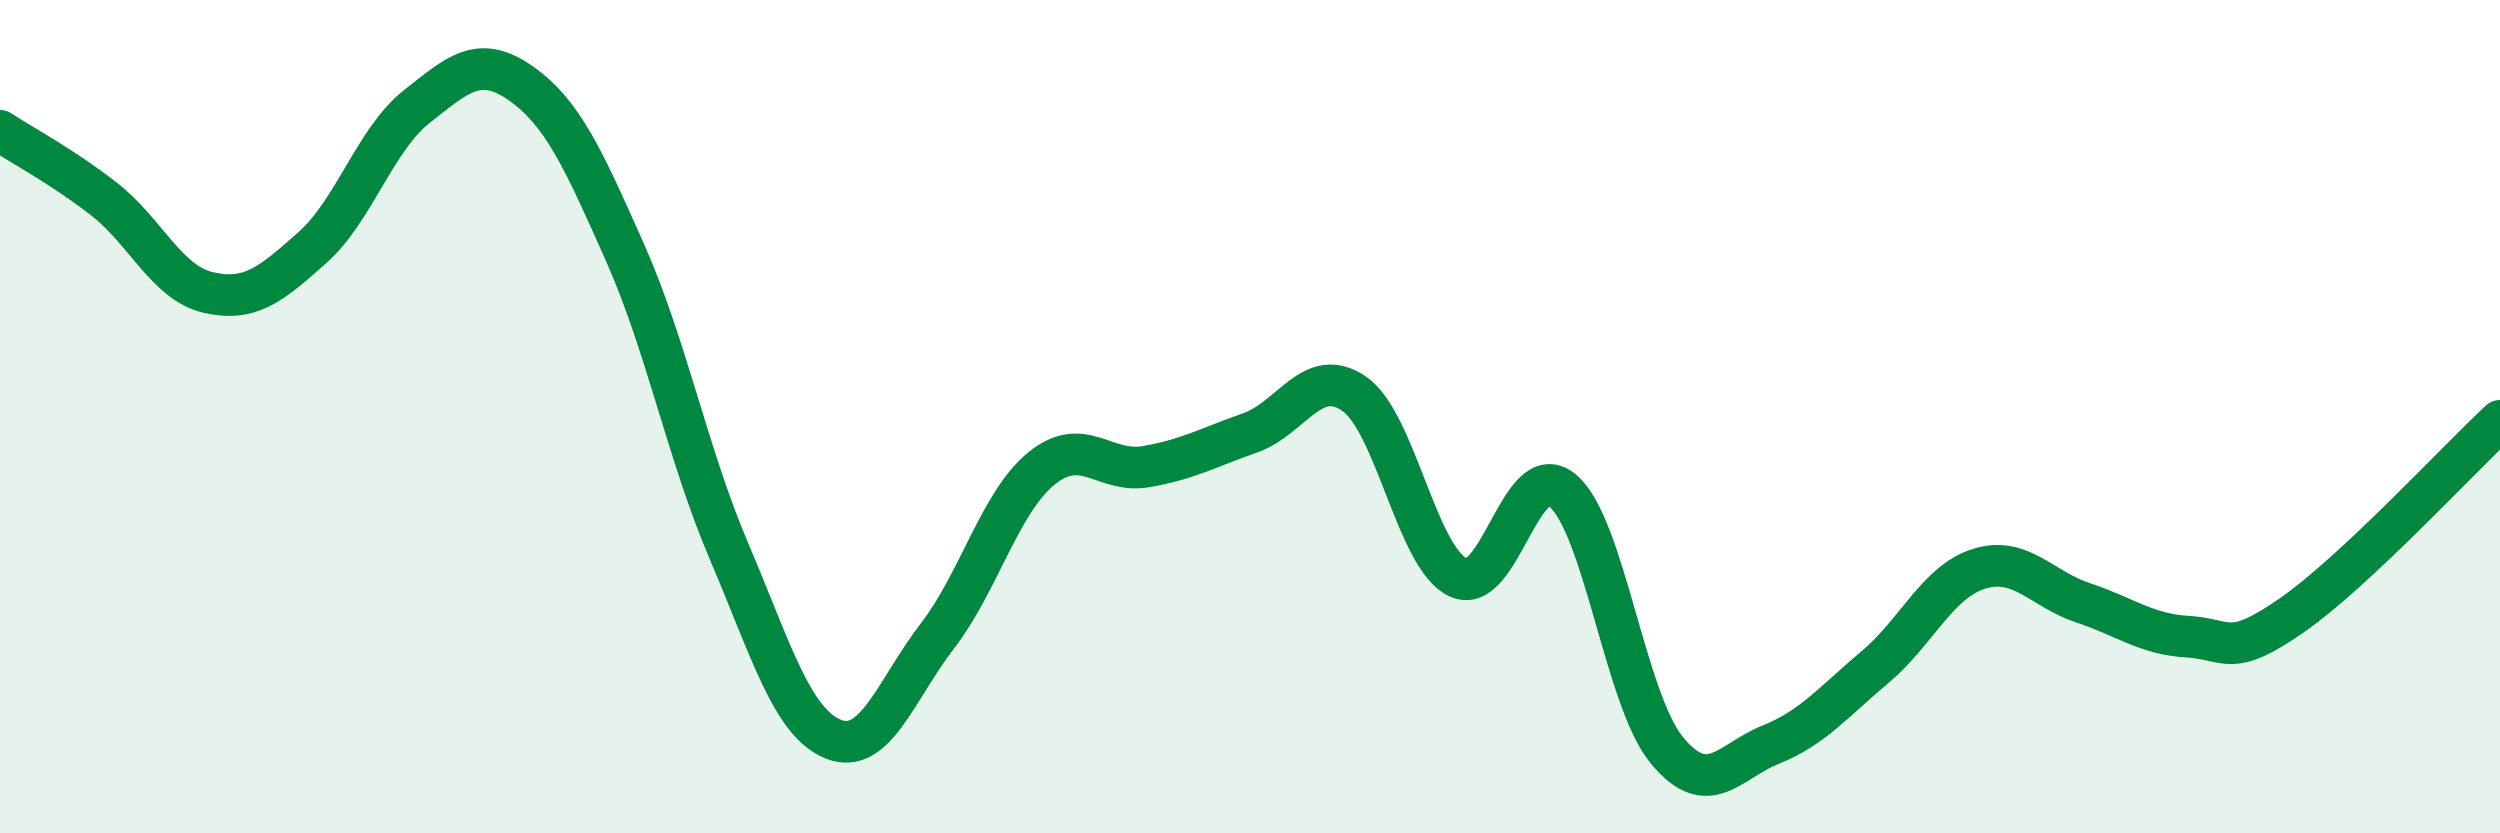
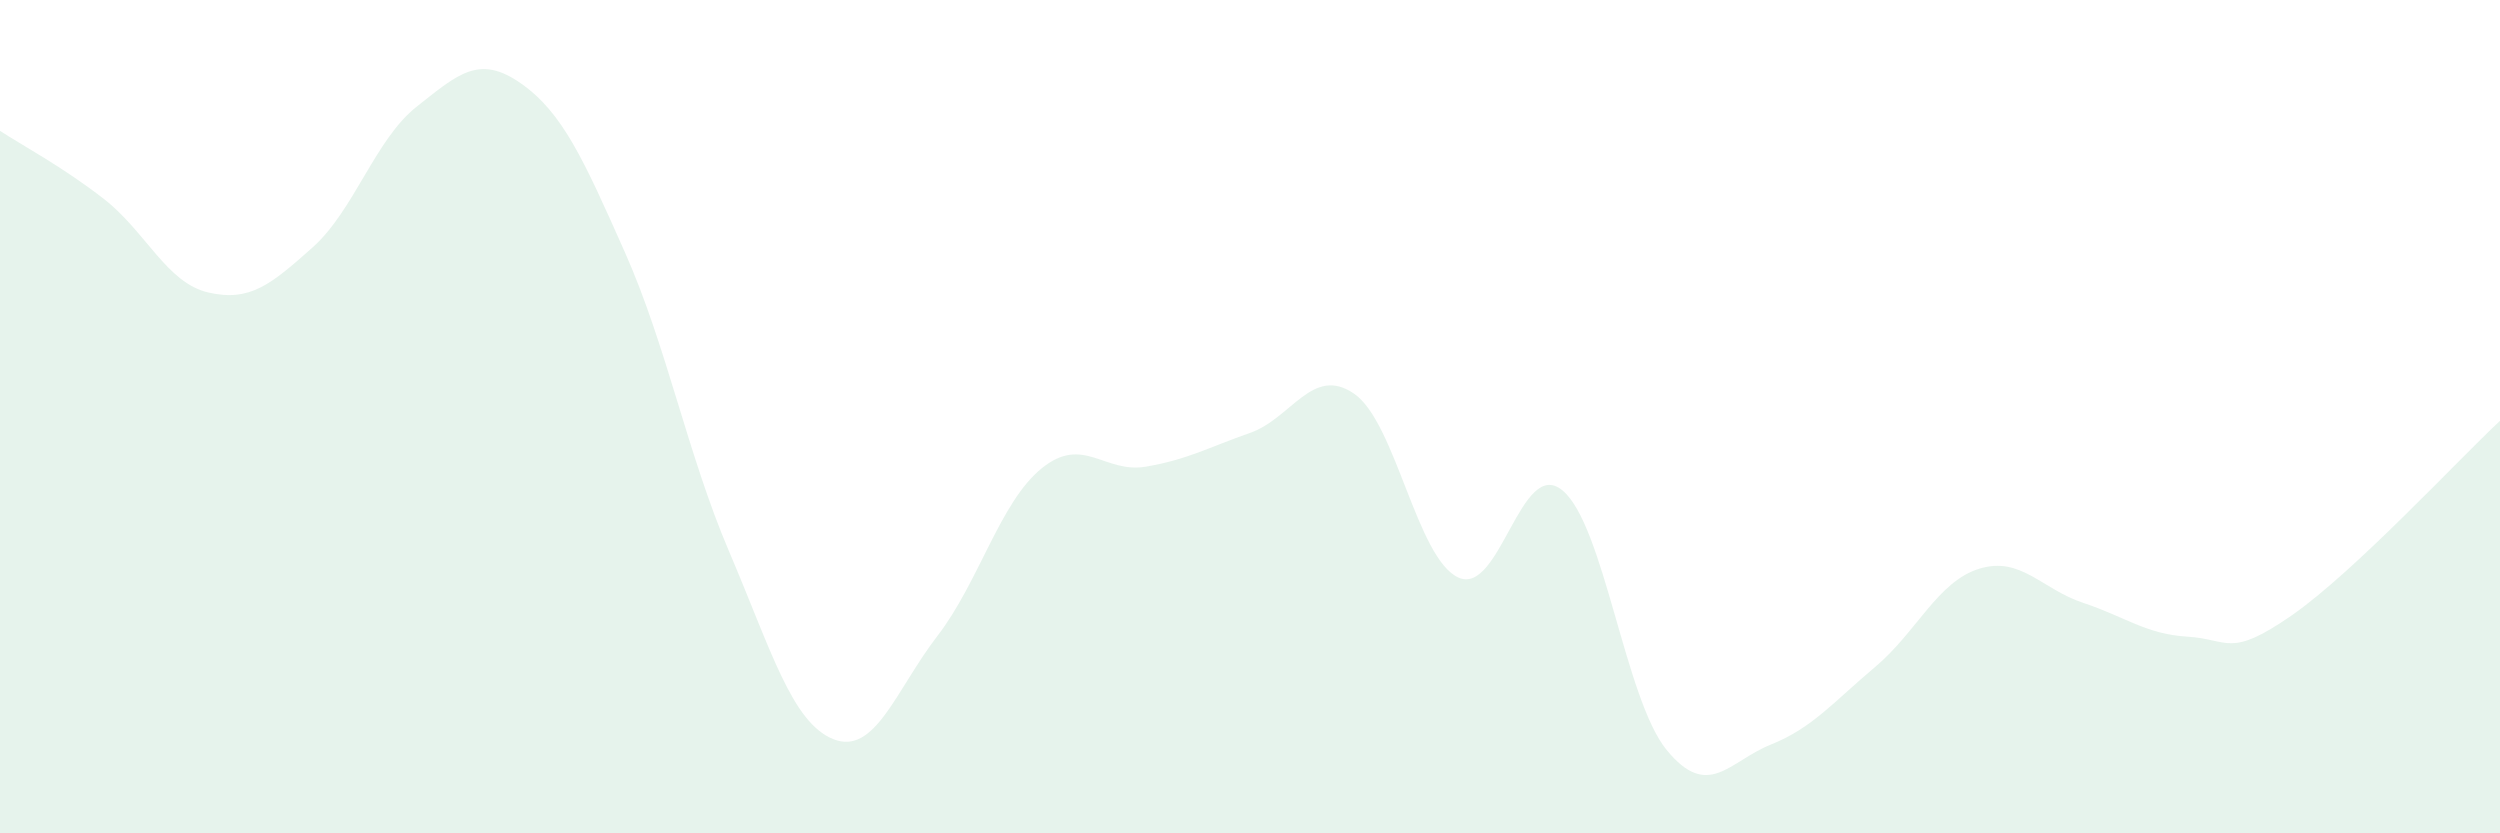
<svg xmlns="http://www.w3.org/2000/svg" width="60" height="20" viewBox="0 0 60 20">
  <path d="M 0,3.14 C 0.5,3.47 1.5,4 2.5,4.78 C 3.5,5.56 4,6.79 5,7.02 C 6,7.25 6.5,6.83 7.5,5.94 C 8.5,5.05 9,3.35 10,2.56 C 11,1.77 11.5,1.3 12.5,2 C 13.5,2.7 14,3.81 15,6.06 C 16,8.31 16.5,10.9 17.5,13.24 C 18.5,15.58 19,17.34 20,17.74 C 21,18.14 21.5,16.56 22.5,15.26 C 23.5,13.96 24,12.05 25,11.24 C 26,10.43 26.5,11.37 27.5,11.2 C 28.5,11.03 29,10.74 30,10.39 C 31,10.04 31.5,8.76 32.5,9.45 C 33.5,10.14 34,13.4 35,13.86 C 36,14.32 36.5,10.94 37.5,11.77 C 38.5,12.6 39,16.78 40,18 C 41,19.22 41.5,18.27 42.5,17.87 C 43.5,17.47 44,16.85 45,16.01 C 46,15.17 46.5,13.96 47.5,13.65 C 48.5,13.34 49,14.14 50,14.47 C 51,14.8 51.5,15.22 52.5,15.28 C 53.5,15.34 53.5,15.81 55,14.77 C 56.5,13.73 59,11.03 60,10.1L60 20L0 20Z" fill="#008740" opacity="0.1" stroke-linecap="round" stroke-linejoin="round" />
-   <path d="M 0,3.14 C 0.5,3.47 1.5,4 2.5,4.78 C 3.5,5.56 4,6.79 5,7.02 C 6,7.25 6.5,6.83 7.5,5.94 C 8.5,5.05 9,3.35 10,2.56 C 11,1.77 11.5,1.3 12.5,2 C 13.5,2.7 14,3.81 15,6.06 C 16,8.31 16.5,10.9 17.5,13.24 C 18.5,15.58 19,17.34 20,17.74 C 21,18.14 21.5,16.56 22.5,15.26 C 23.5,13.96 24,12.05 25,11.24 C 26,10.43 26.5,11.37 27.5,11.2 C 28.5,11.03 29,10.74 30,10.39 C 31,10.04 31.5,8.76 32.5,9.45 C 33.5,10.14 34,13.4 35,13.86 C 36,14.32 36.5,10.94 37.5,11.77 C 38.5,12.6 39,16.78 40,18 C 41,19.22 41.5,18.27 42.5,17.87 C 43.5,17.47 44,16.85 45,16.01 C 46,15.17 46.5,13.96 47.5,13.65 C 48.5,13.34 49,14.14 50,14.47 C 51,14.8 51.5,15.22 52.5,15.28 C 53.5,15.34 53.5,15.81 55,14.77 C 56.5,13.73 59,11.03 60,10.1" stroke="#008740" stroke-width="1" fill="none" stroke-linecap="round" stroke-linejoin="round" />
</svg>